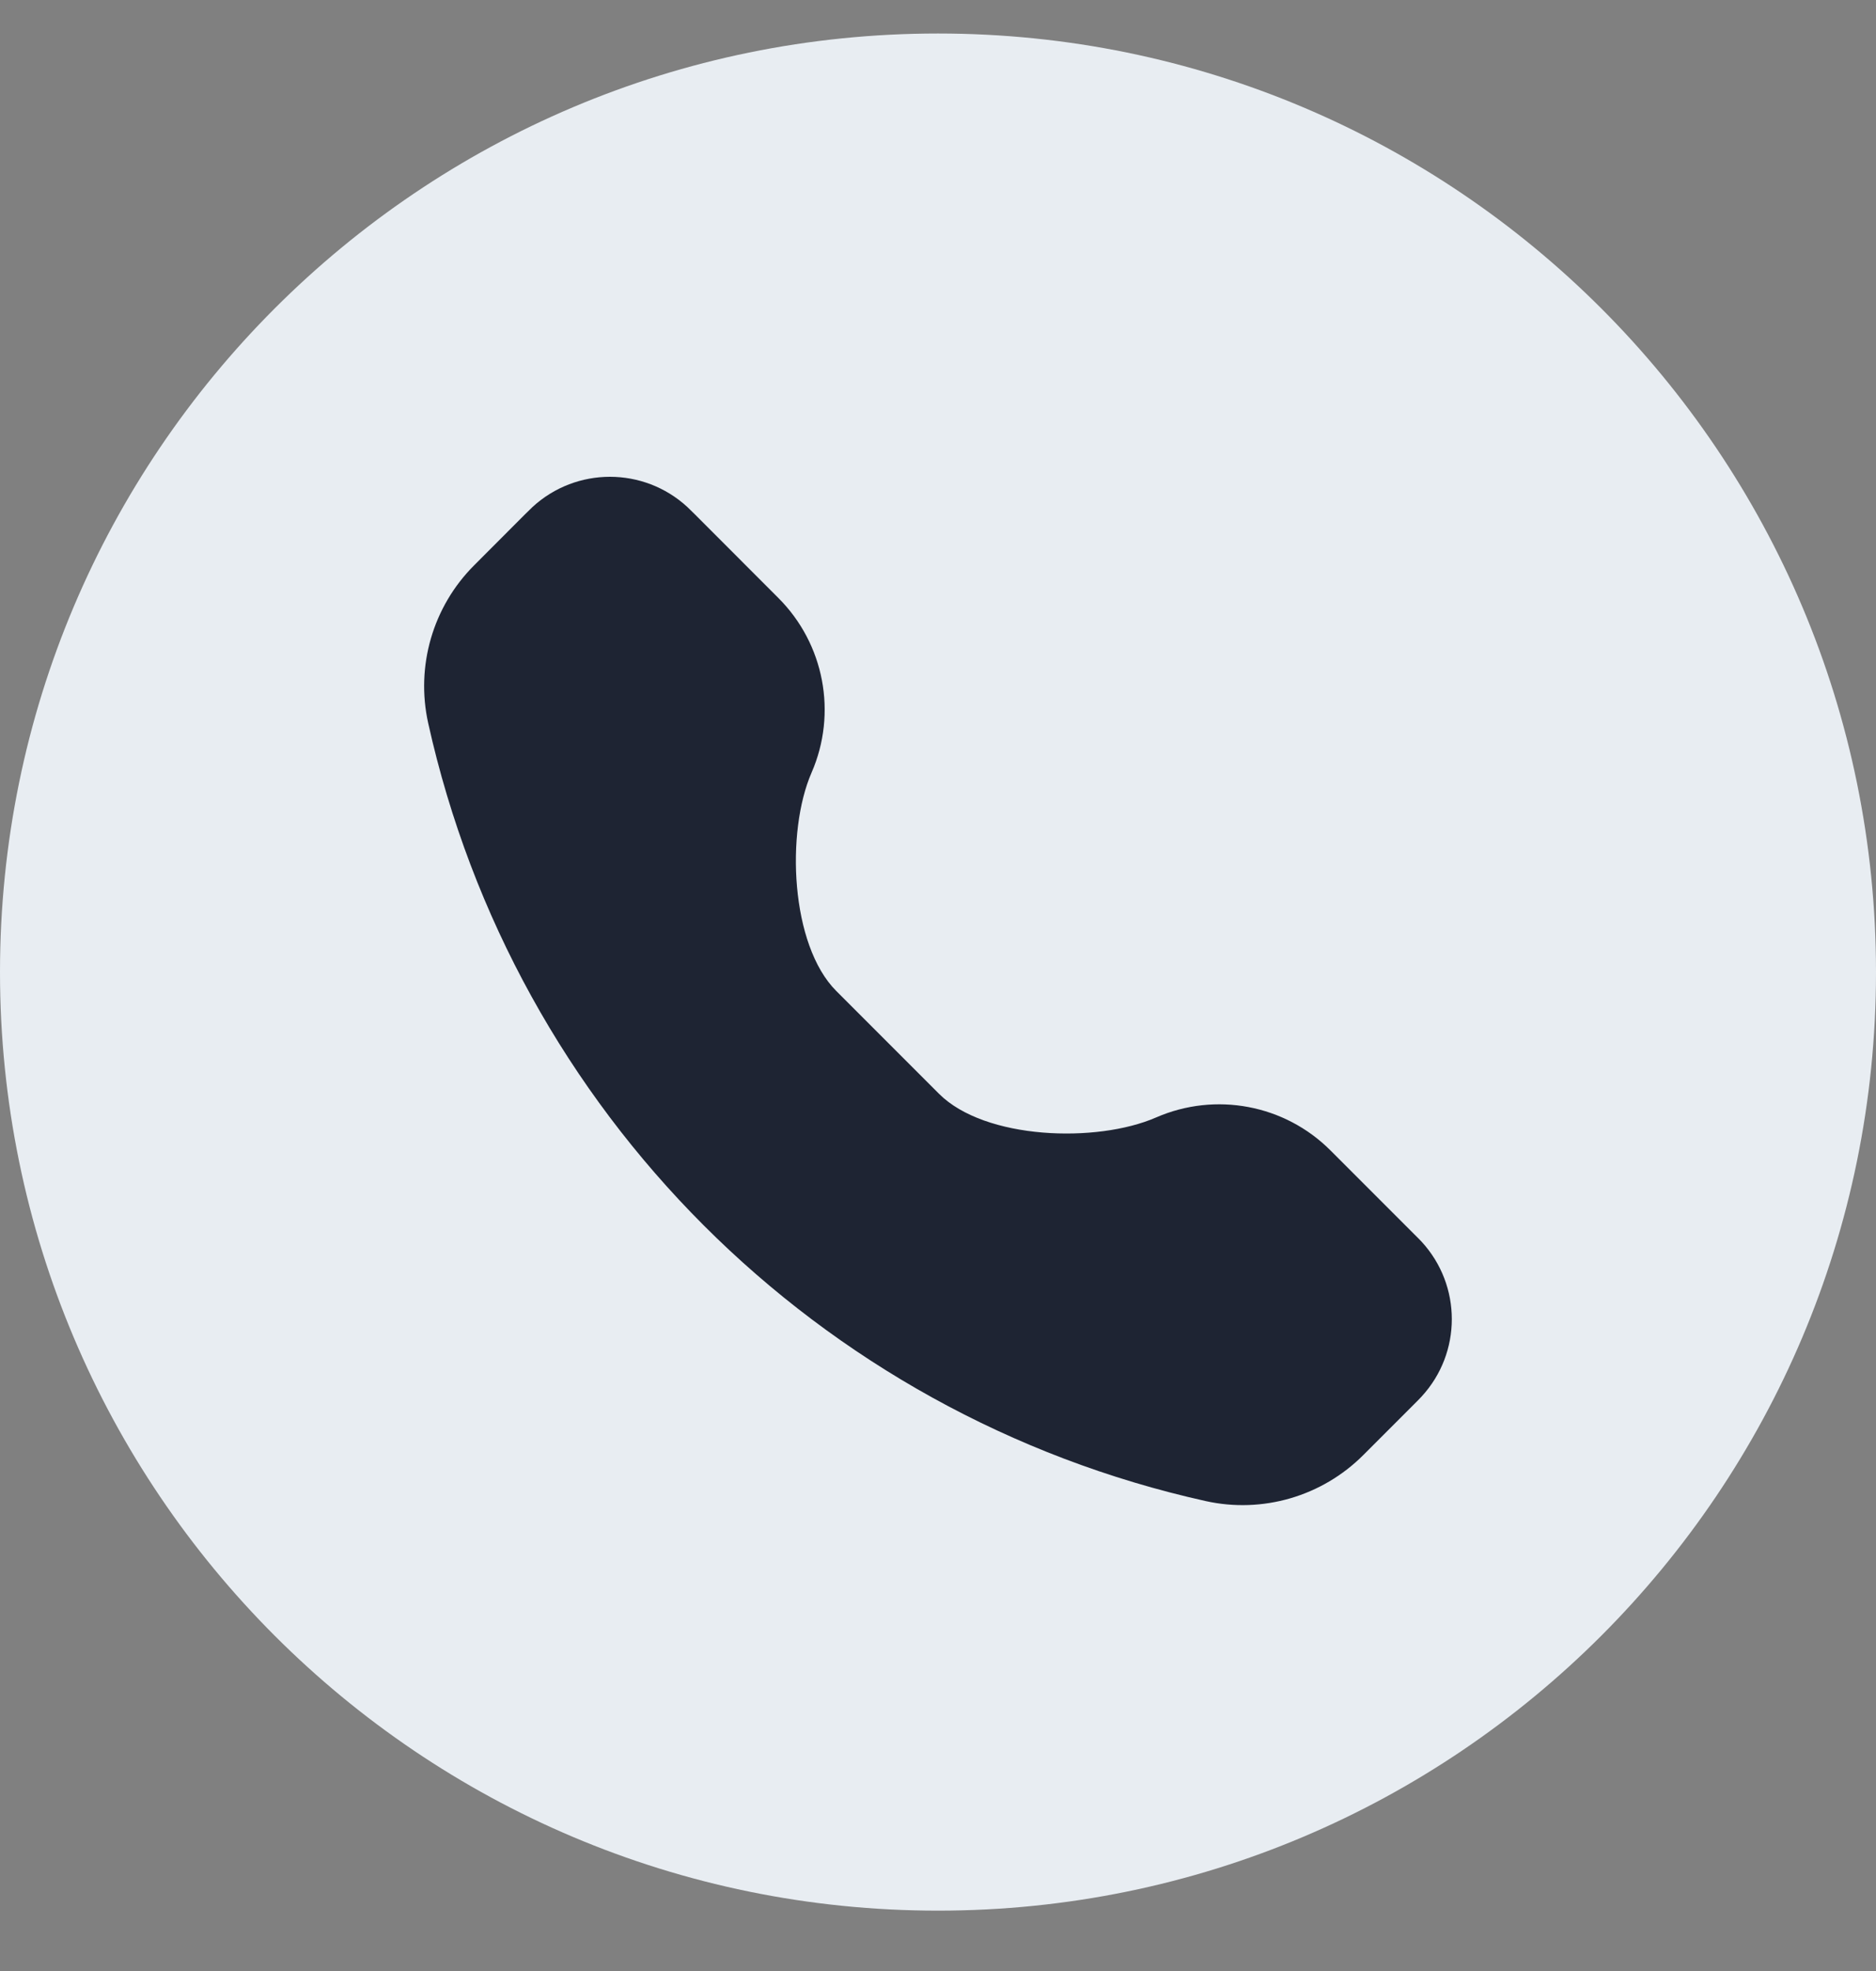
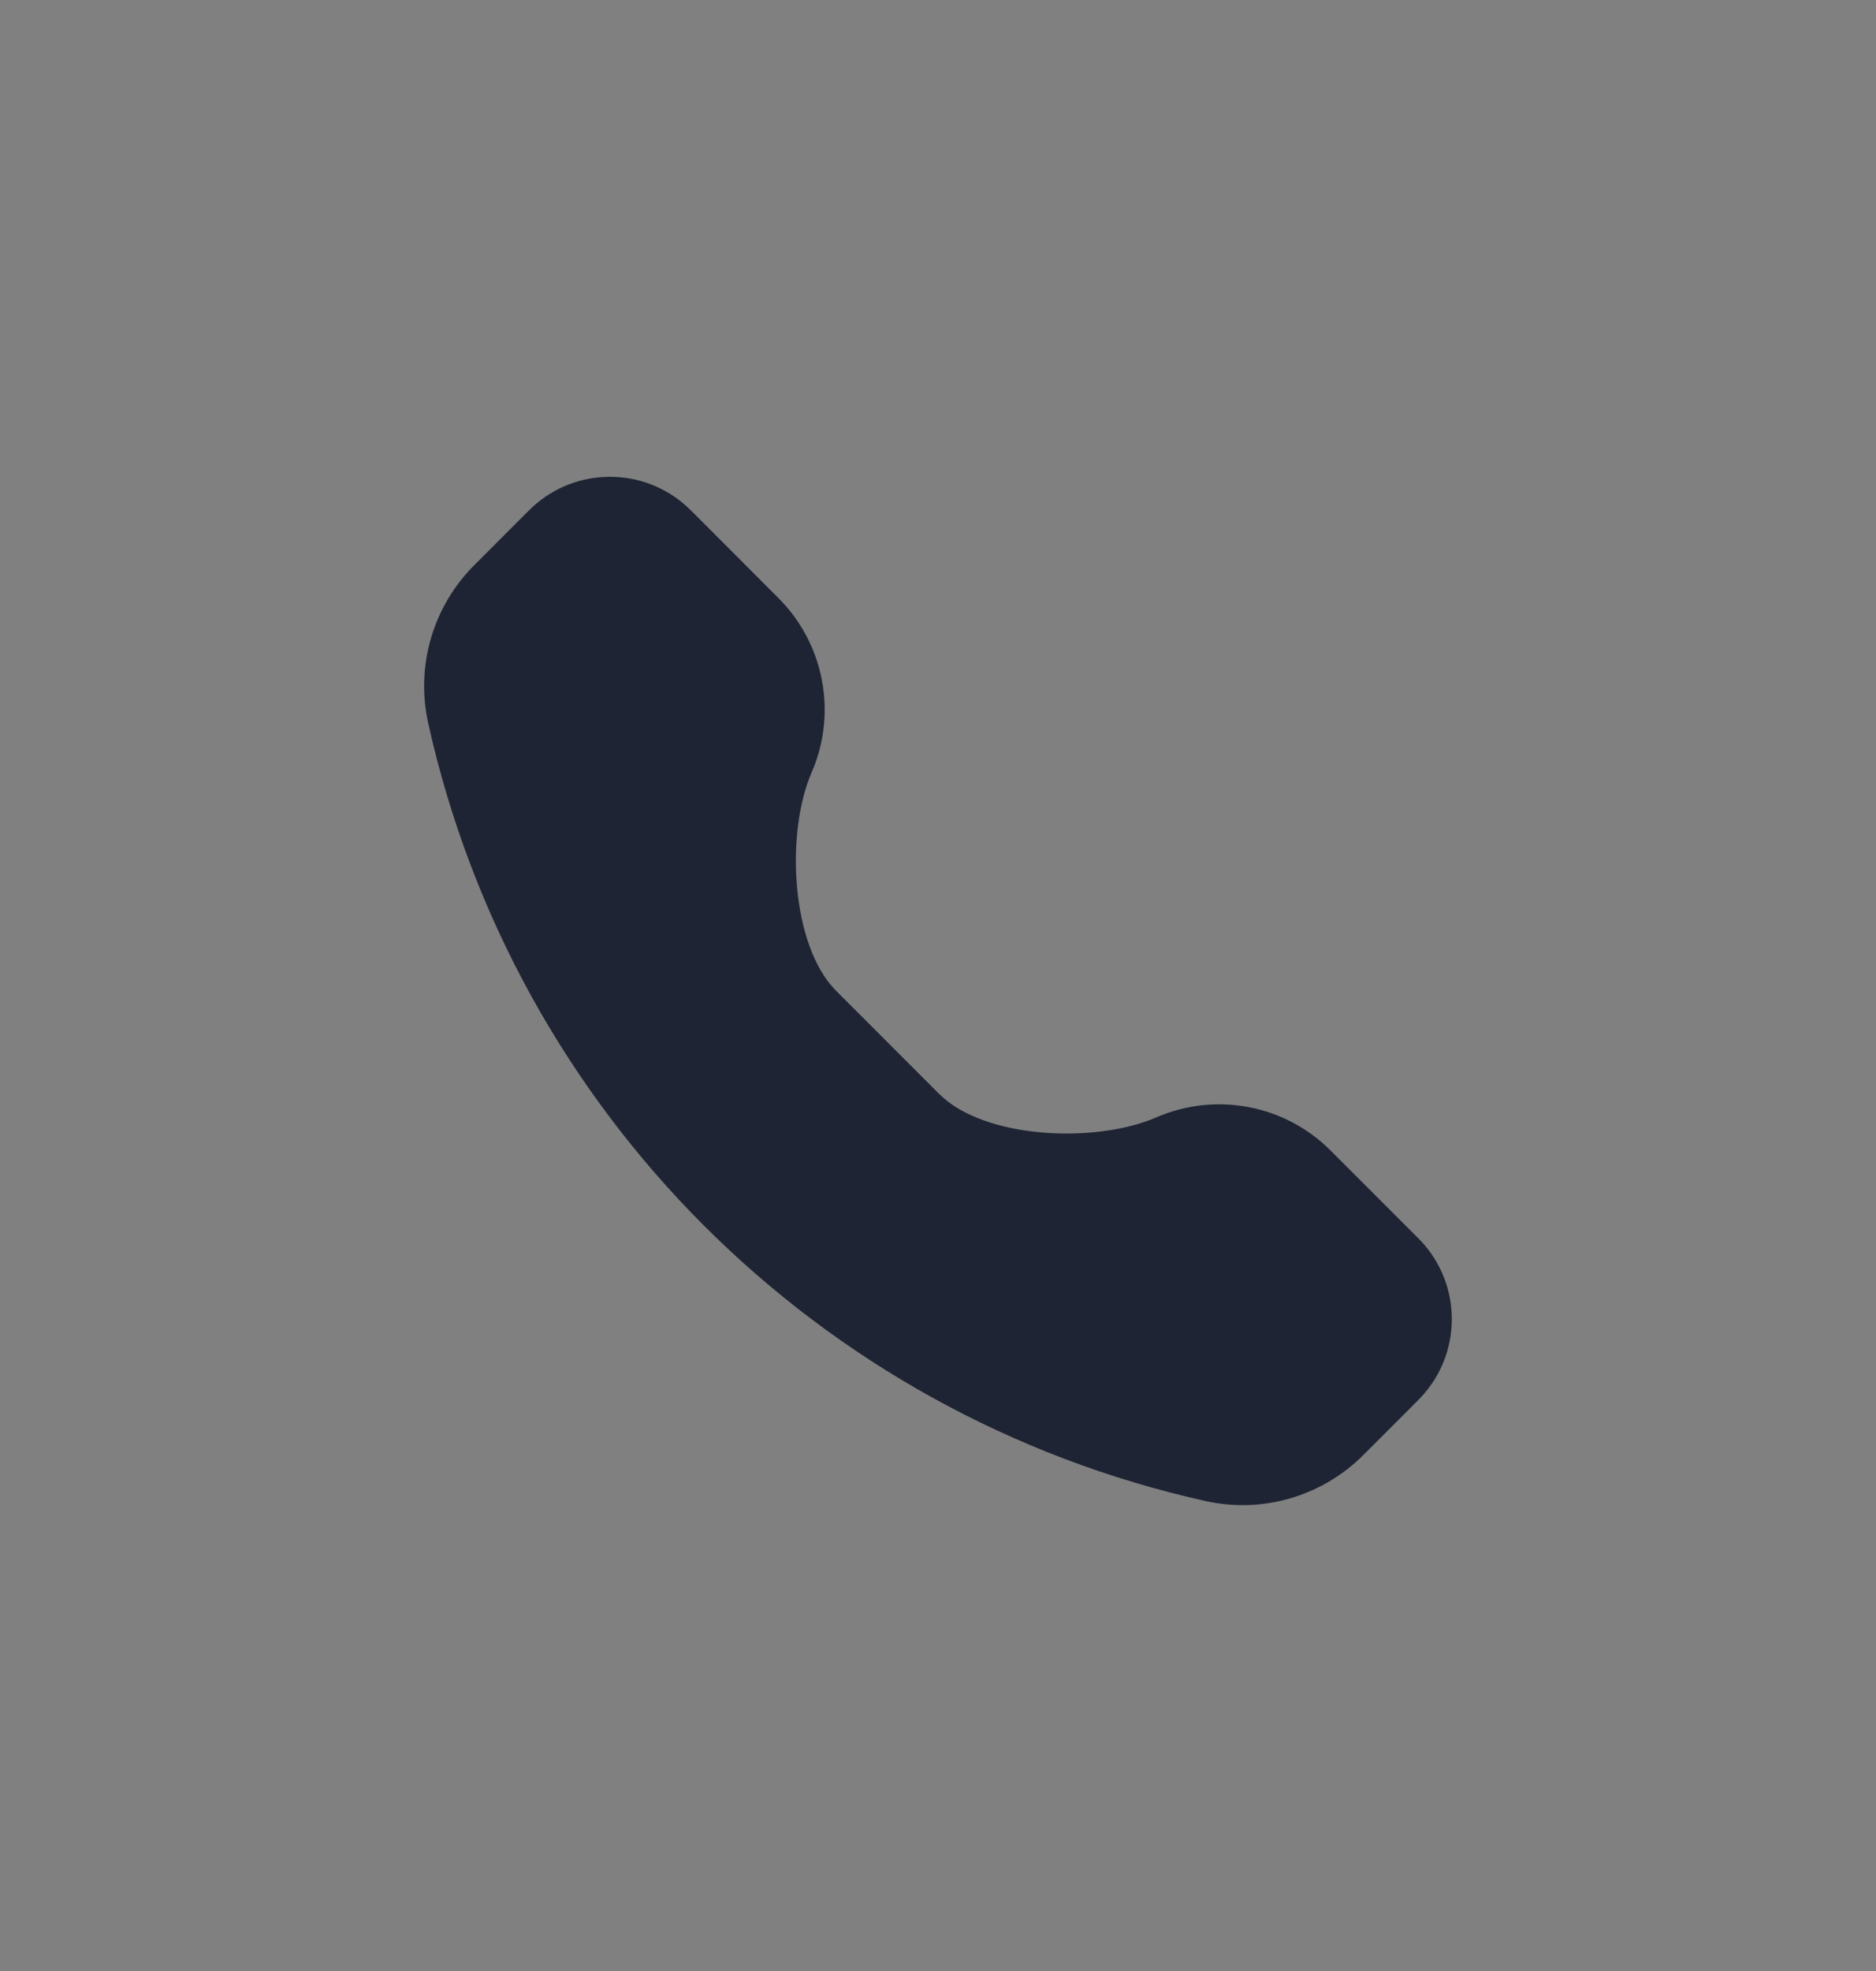
<svg xmlns="http://www.w3.org/2000/svg" width="20" height="21" viewBox="0 0 20 21" fill="none">
  <rect x="0" y="0" width="20" height="21" fill="#808080" stroke="none" />
  <g id="Group 3222">
-     <path id="Vector" d="M10 20.357C15.523 20.357 20 15.88 20 10.357C20 4.834 15.523 0.357 10 0.357C4.477 0.357 0 4.834 0 10.357C0 15.88 4.477 20.357 10 20.357Z" fill="#E8EDF2" />
    <g id="Call">
      <path id="Vector_2" d="M5.594 5.483C5.638 5.44 5.659 5.419 5.678 5.401C6.144 4.973 6.861 4.973 7.327 5.401C7.346 5.419 7.368 5.44 7.411 5.483L8.299 6.372C8.788 6.861 8.928 7.599 8.652 8.232C8.376 8.866 8.427 10.069 8.915 10.558L10.011 11.654C10.5 12.142 11.691 12.182 12.325 11.906C12.959 11.63 13.697 11.769 14.185 12.258L15.074 13.147C15.117 13.19 15.139 13.211 15.156 13.23C15.585 13.697 15.585 14.413 15.156 14.879C15.139 14.898 15.117 14.92 15.074 14.963L14.534 15.503C14.094 15.943 13.46 16.128 12.853 15.993C8.715 15.073 5.484 11.842 4.565 7.705C4.43 7.097 4.615 6.463 5.054 6.024L5.594 5.483Z" fill="#1E2433" />
    </g>
  </g>
</svg>